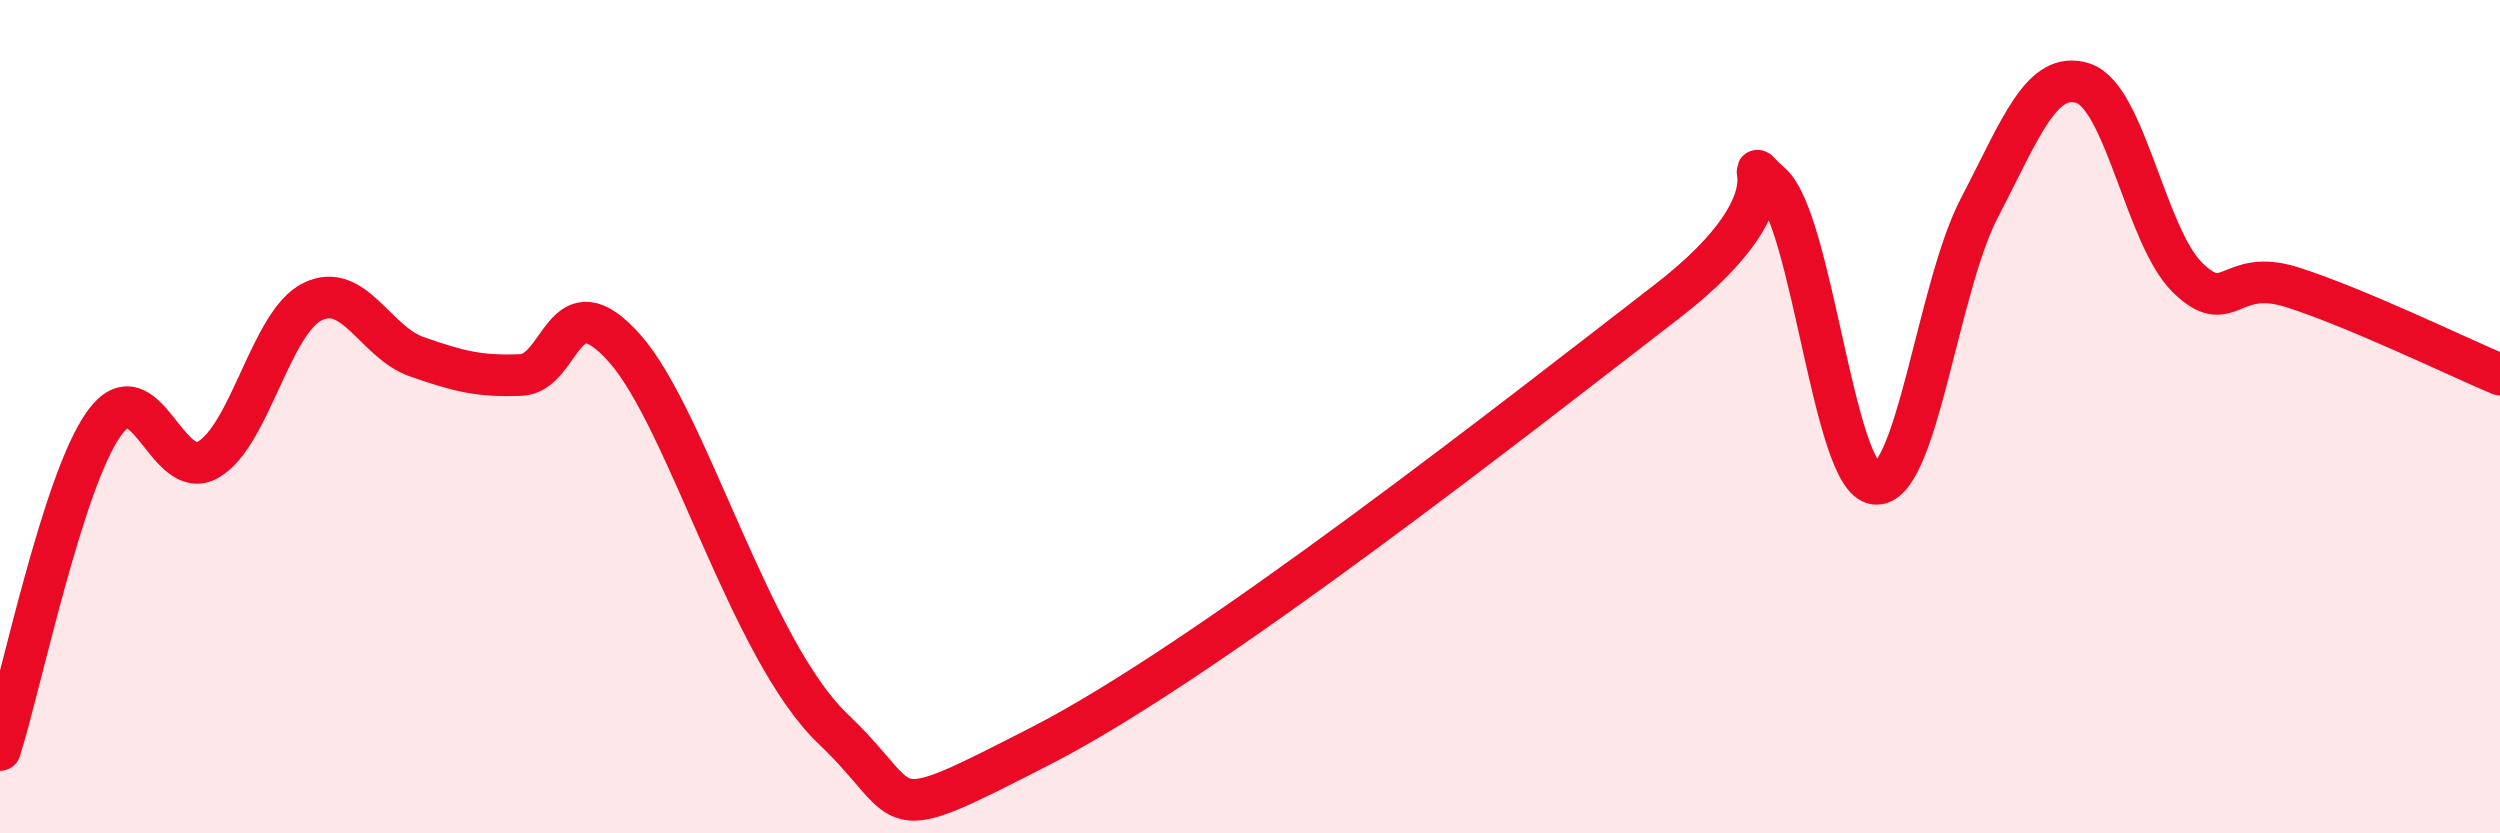
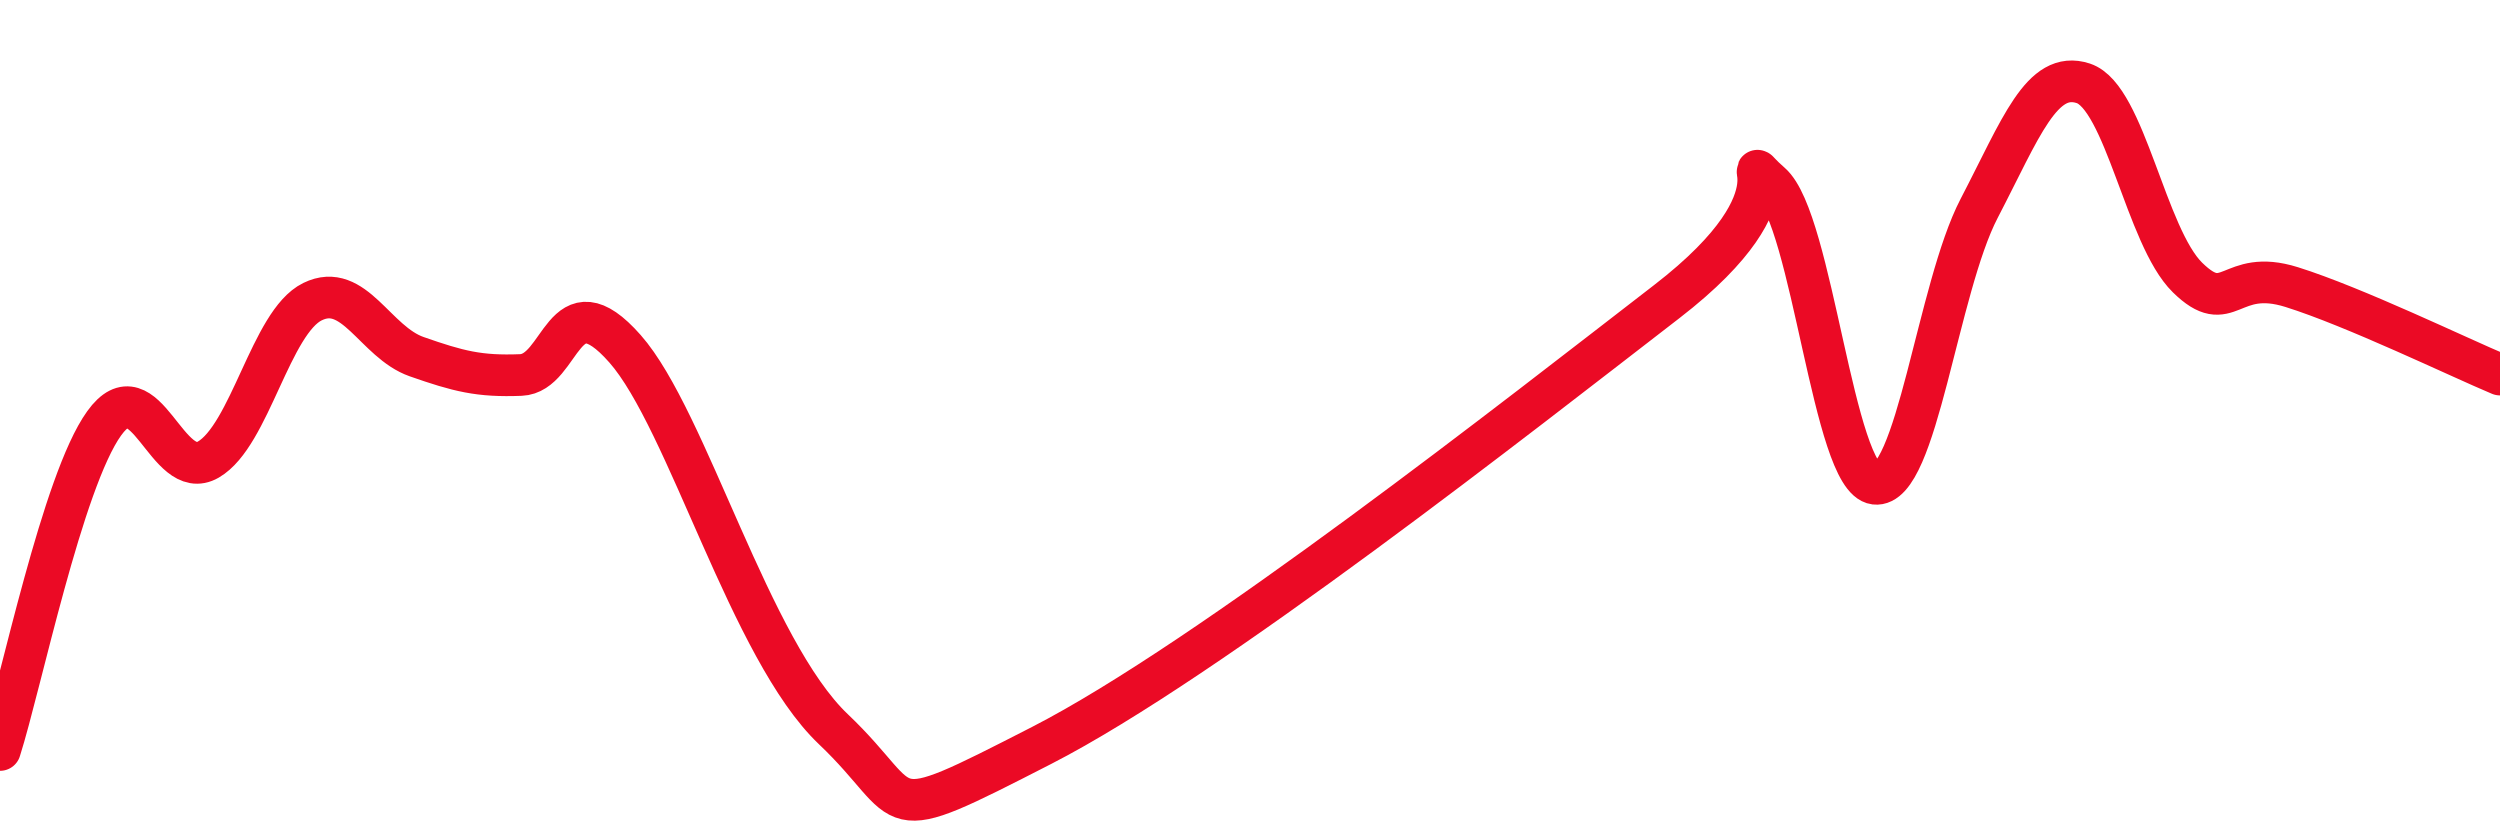
<svg xmlns="http://www.w3.org/2000/svg" width="60" height="20" viewBox="0 0 60 20">
-   <path d="M 0,18 C 0.5,16.43 1.5,11.55 2.5,10.16 C 3.5,8.77 4,11.61 5,11.03 C 6,10.45 6.5,7.73 7.5,7.24 C 8.5,6.75 9,8.21 10,8.56 C 11,8.91 11.5,9.04 12.5,9 C 13.5,8.96 13.5,6.67 15,8.37 C 16.5,10.07 18,15.6 20,17.5 C 22,19.4 21,19.94 25,17.89 C 29,15.84 36.5,9.94 40,7.24 C 43.5,4.54 41.5,3.53 42.5,4.4 C 43.5,5.27 44,11.49 45,11.61 C 46,11.73 46.5,6.92 47.5,5 C 48.5,3.08 49,1.67 50,2 C 51,2.33 51.5,5.68 52.5,6.66 C 53.5,7.64 53.5,6.42 55,6.89 C 56.5,7.36 59,8.57 60,8.99L60 20L0 20Z" fill="#EB0A25" opacity="0.1" stroke-linecap="round" stroke-linejoin="round" />
  <path d="M 0,18 C 0.5,16.43 1.5,11.55 2.5,10.16 C 3.5,8.77 4,11.61 5,11.03 C 6,10.45 6.5,7.73 7.5,7.24 C 8.5,6.75 9,8.21 10,8.56 C 11,8.91 11.5,9.04 12.5,9 C 13.5,8.96 13.5,6.67 15,8.37 C 16.5,10.07 18,15.6 20,17.5 C 22,19.4 21,19.94 25,17.89 C 29,15.84 36.5,9.94 40,7.24 C 43.5,4.54 41.5,3.53 42.5,4.4 C 43.5,5.27 44,11.49 45,11.61 C 46,11.73 46.5,6.92 47.5,5 C 48.5,3.08 49,1.67 50,2 C 51,2.33 51.5,5.68 52.5,6.66 C 53.5,7.64 53.5,6.42 55,6.89 C 56.5,7.36 59,8.57 60,8.99" stroke="#EB0A25" stroke-width="1" fill="none" stroke-linecap="round" stroke-linejoin="round" />
</svg>